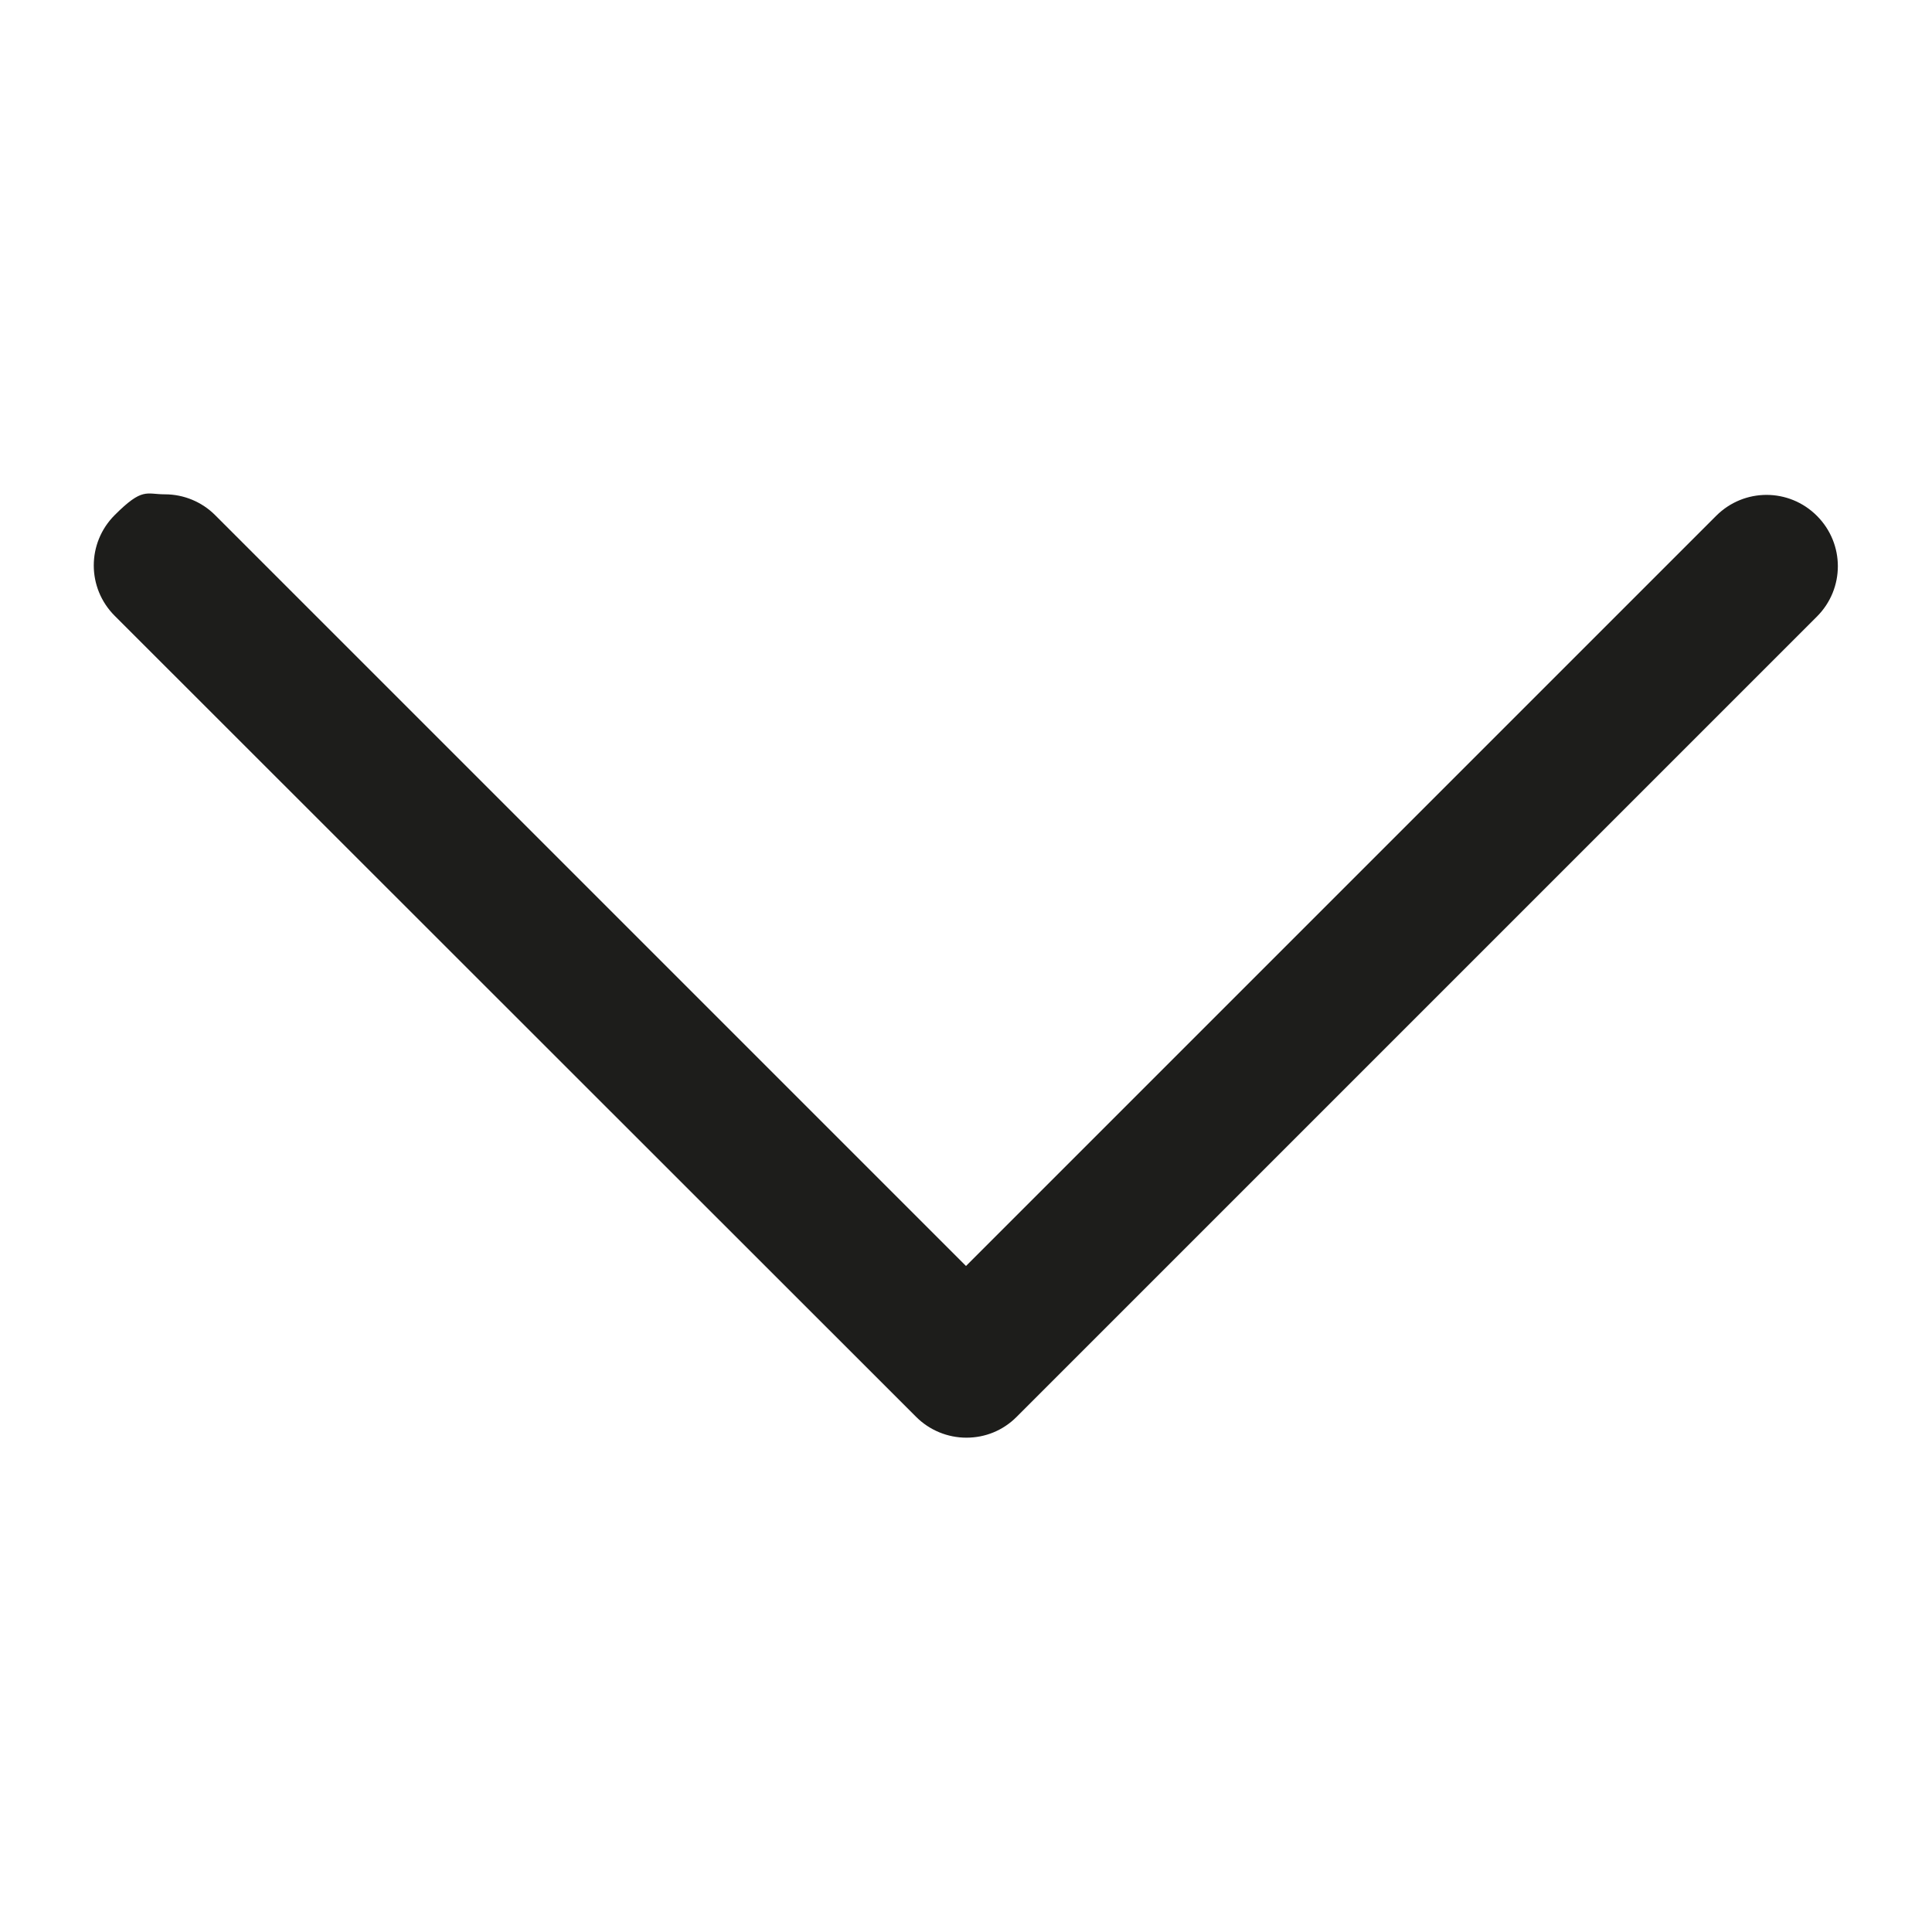
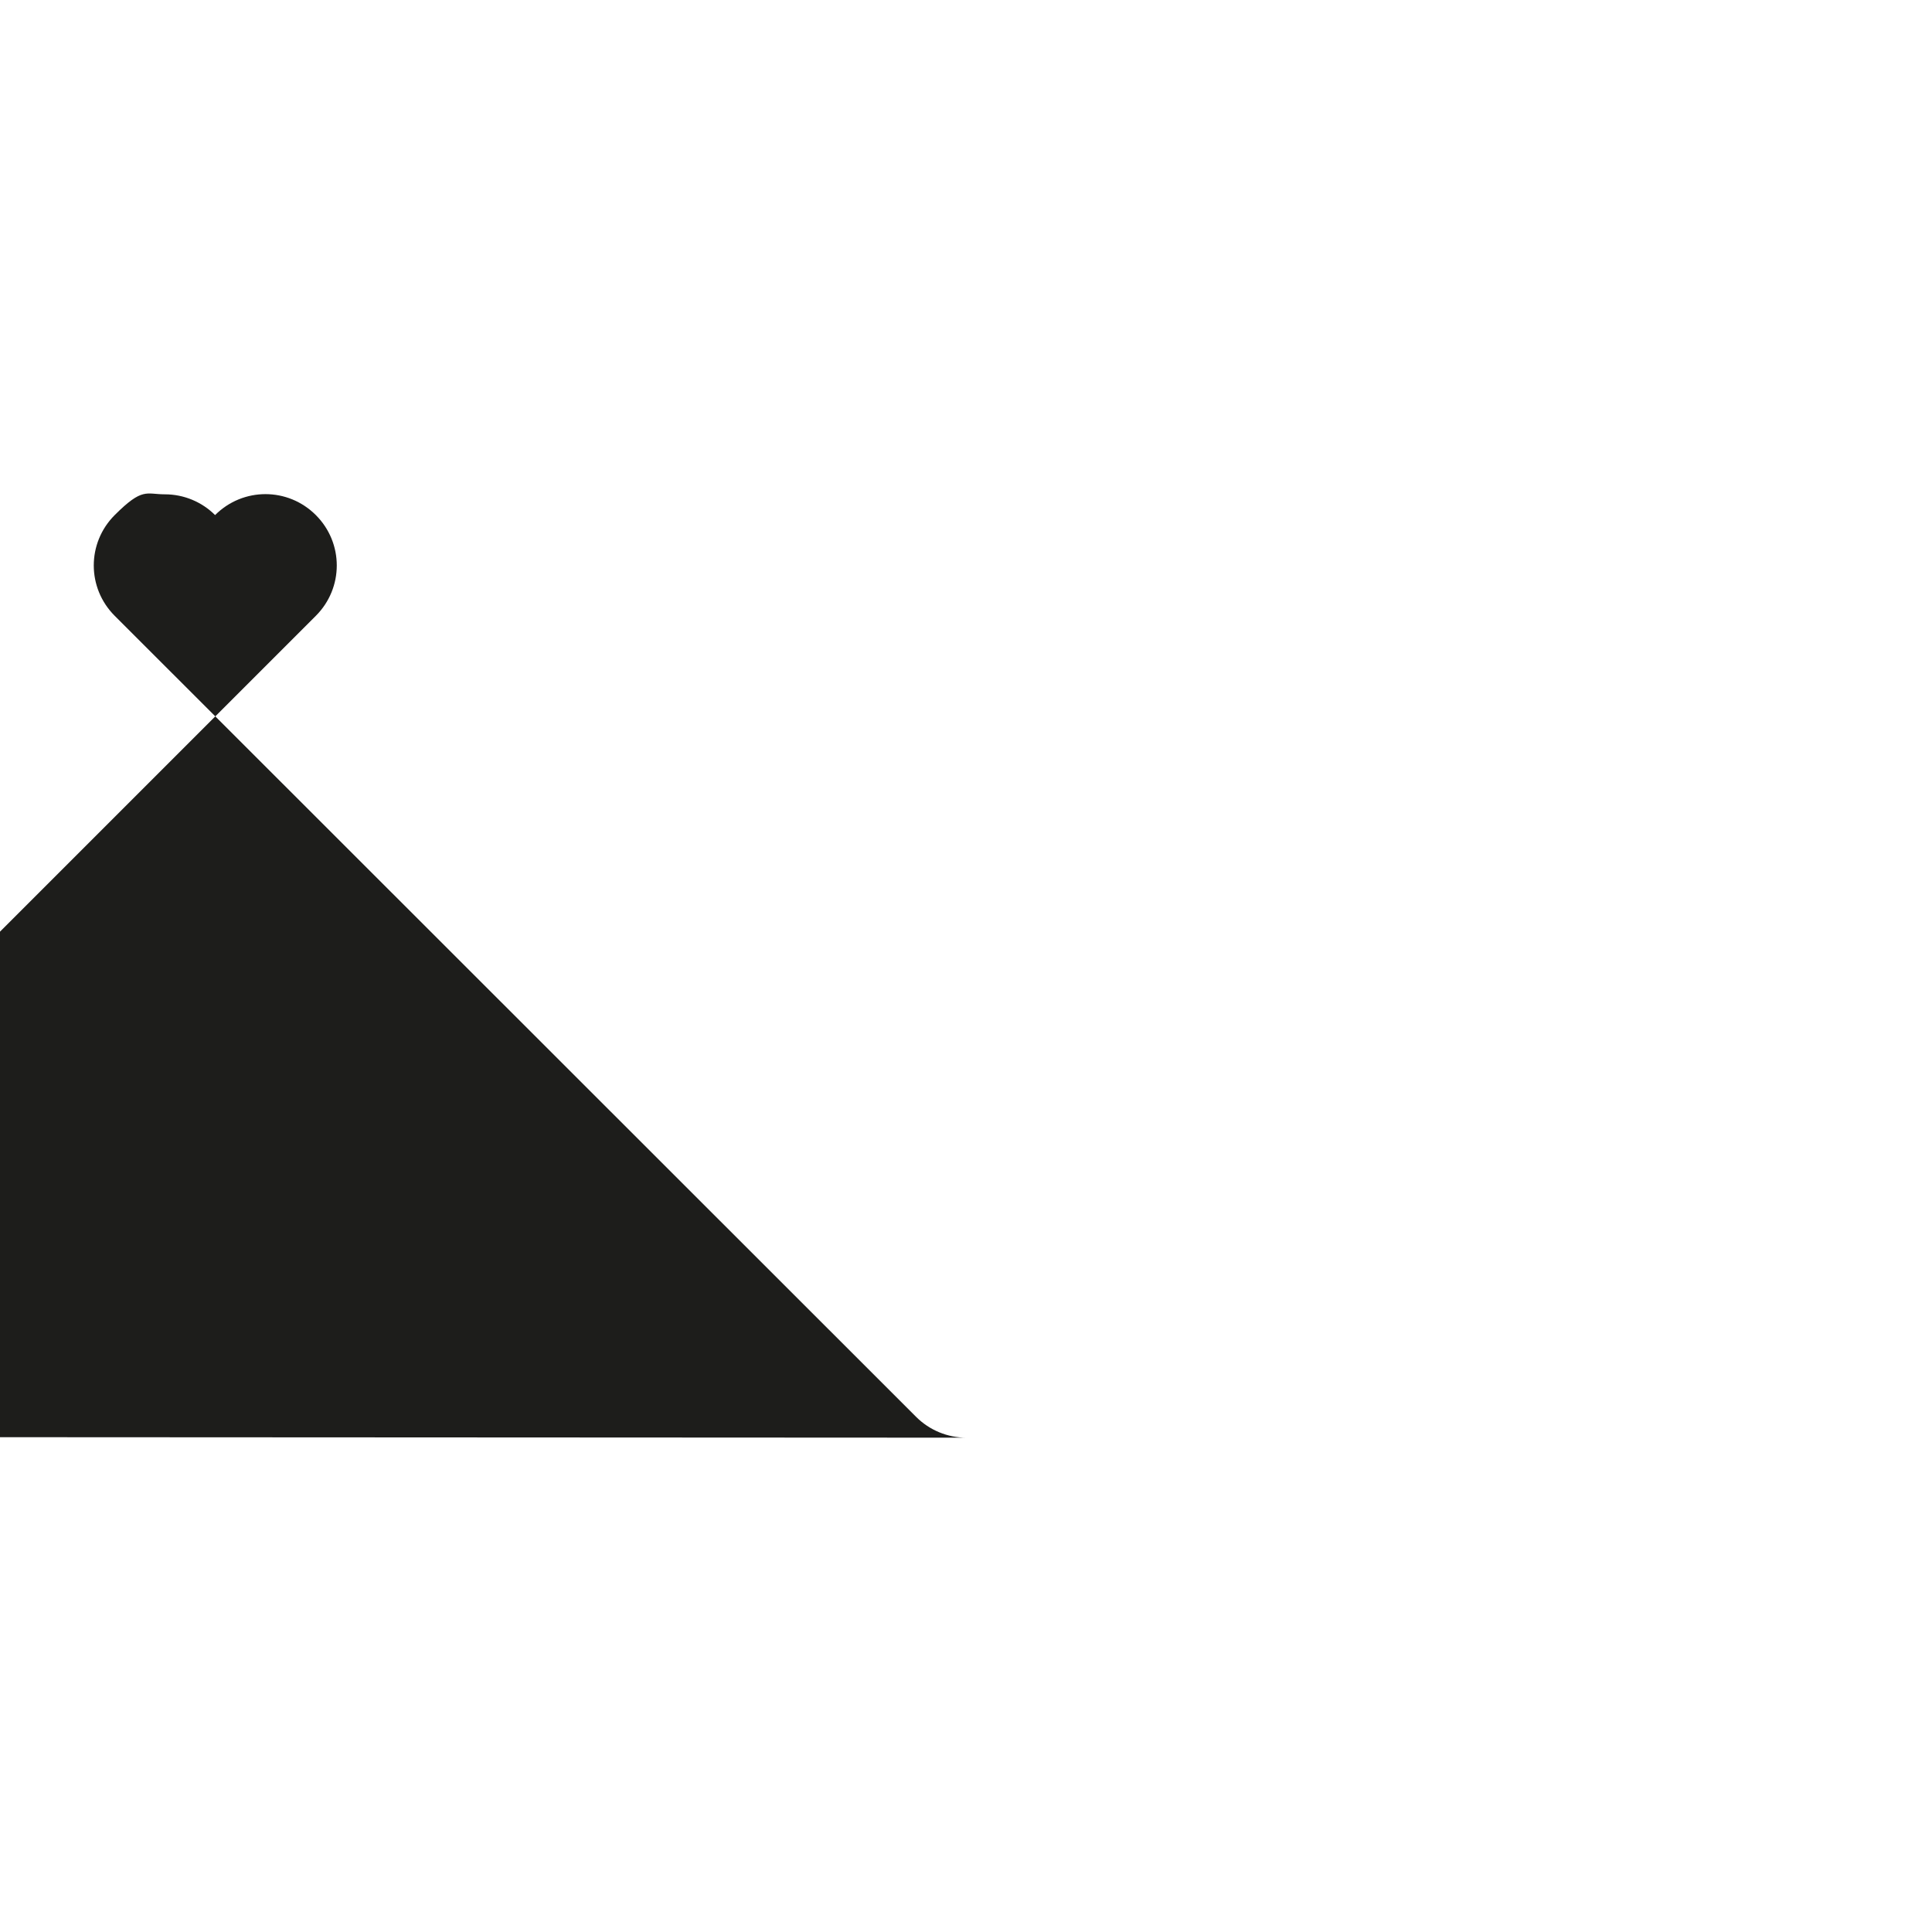
<svg xmlns="http://www.w3.org/2000/svg" id="Capa_1" version="1.1" viewBox="0 0 512 512">
  <defs>
    <style>
      .st0 {
        fill: #1d1d1b;
      }
    </style>
  </defs>
-   <path class="st0" d="M256.1,381c-5,0-9.8-2-13.3-5.5L30.4,163.2c-7.4-7.4-7.4-19.3,0-26.7s8.3-5.5,13.3-5.5,9.8,2,13.3,5.5l199,199,198.8-198.8c7.4-7.4,19.3-7.4,26.7,0,7.4,7.4,7.4,19.3,0,26.7l-212.1,212.1c-3.6,3.6-8.3,5.5-13.3,5.5Z" />
+   <path class="st0" d="M256.1,381c-5,0-9.8-2-13.3-5.5L30.4,163.2c-7.4-7.4-7.4-19.3,0-26.7s8.3-5.5,13.3-5.5,9.8,2,13.3,5.5c7.4-7.4,19.3-7.4,26.7,0,7.4,7.4,7.4,19.3,0,26.7l-212.1,212.1c-3.6,3.6-8.3,5.5-13.3,5.5Z" />
</svg>